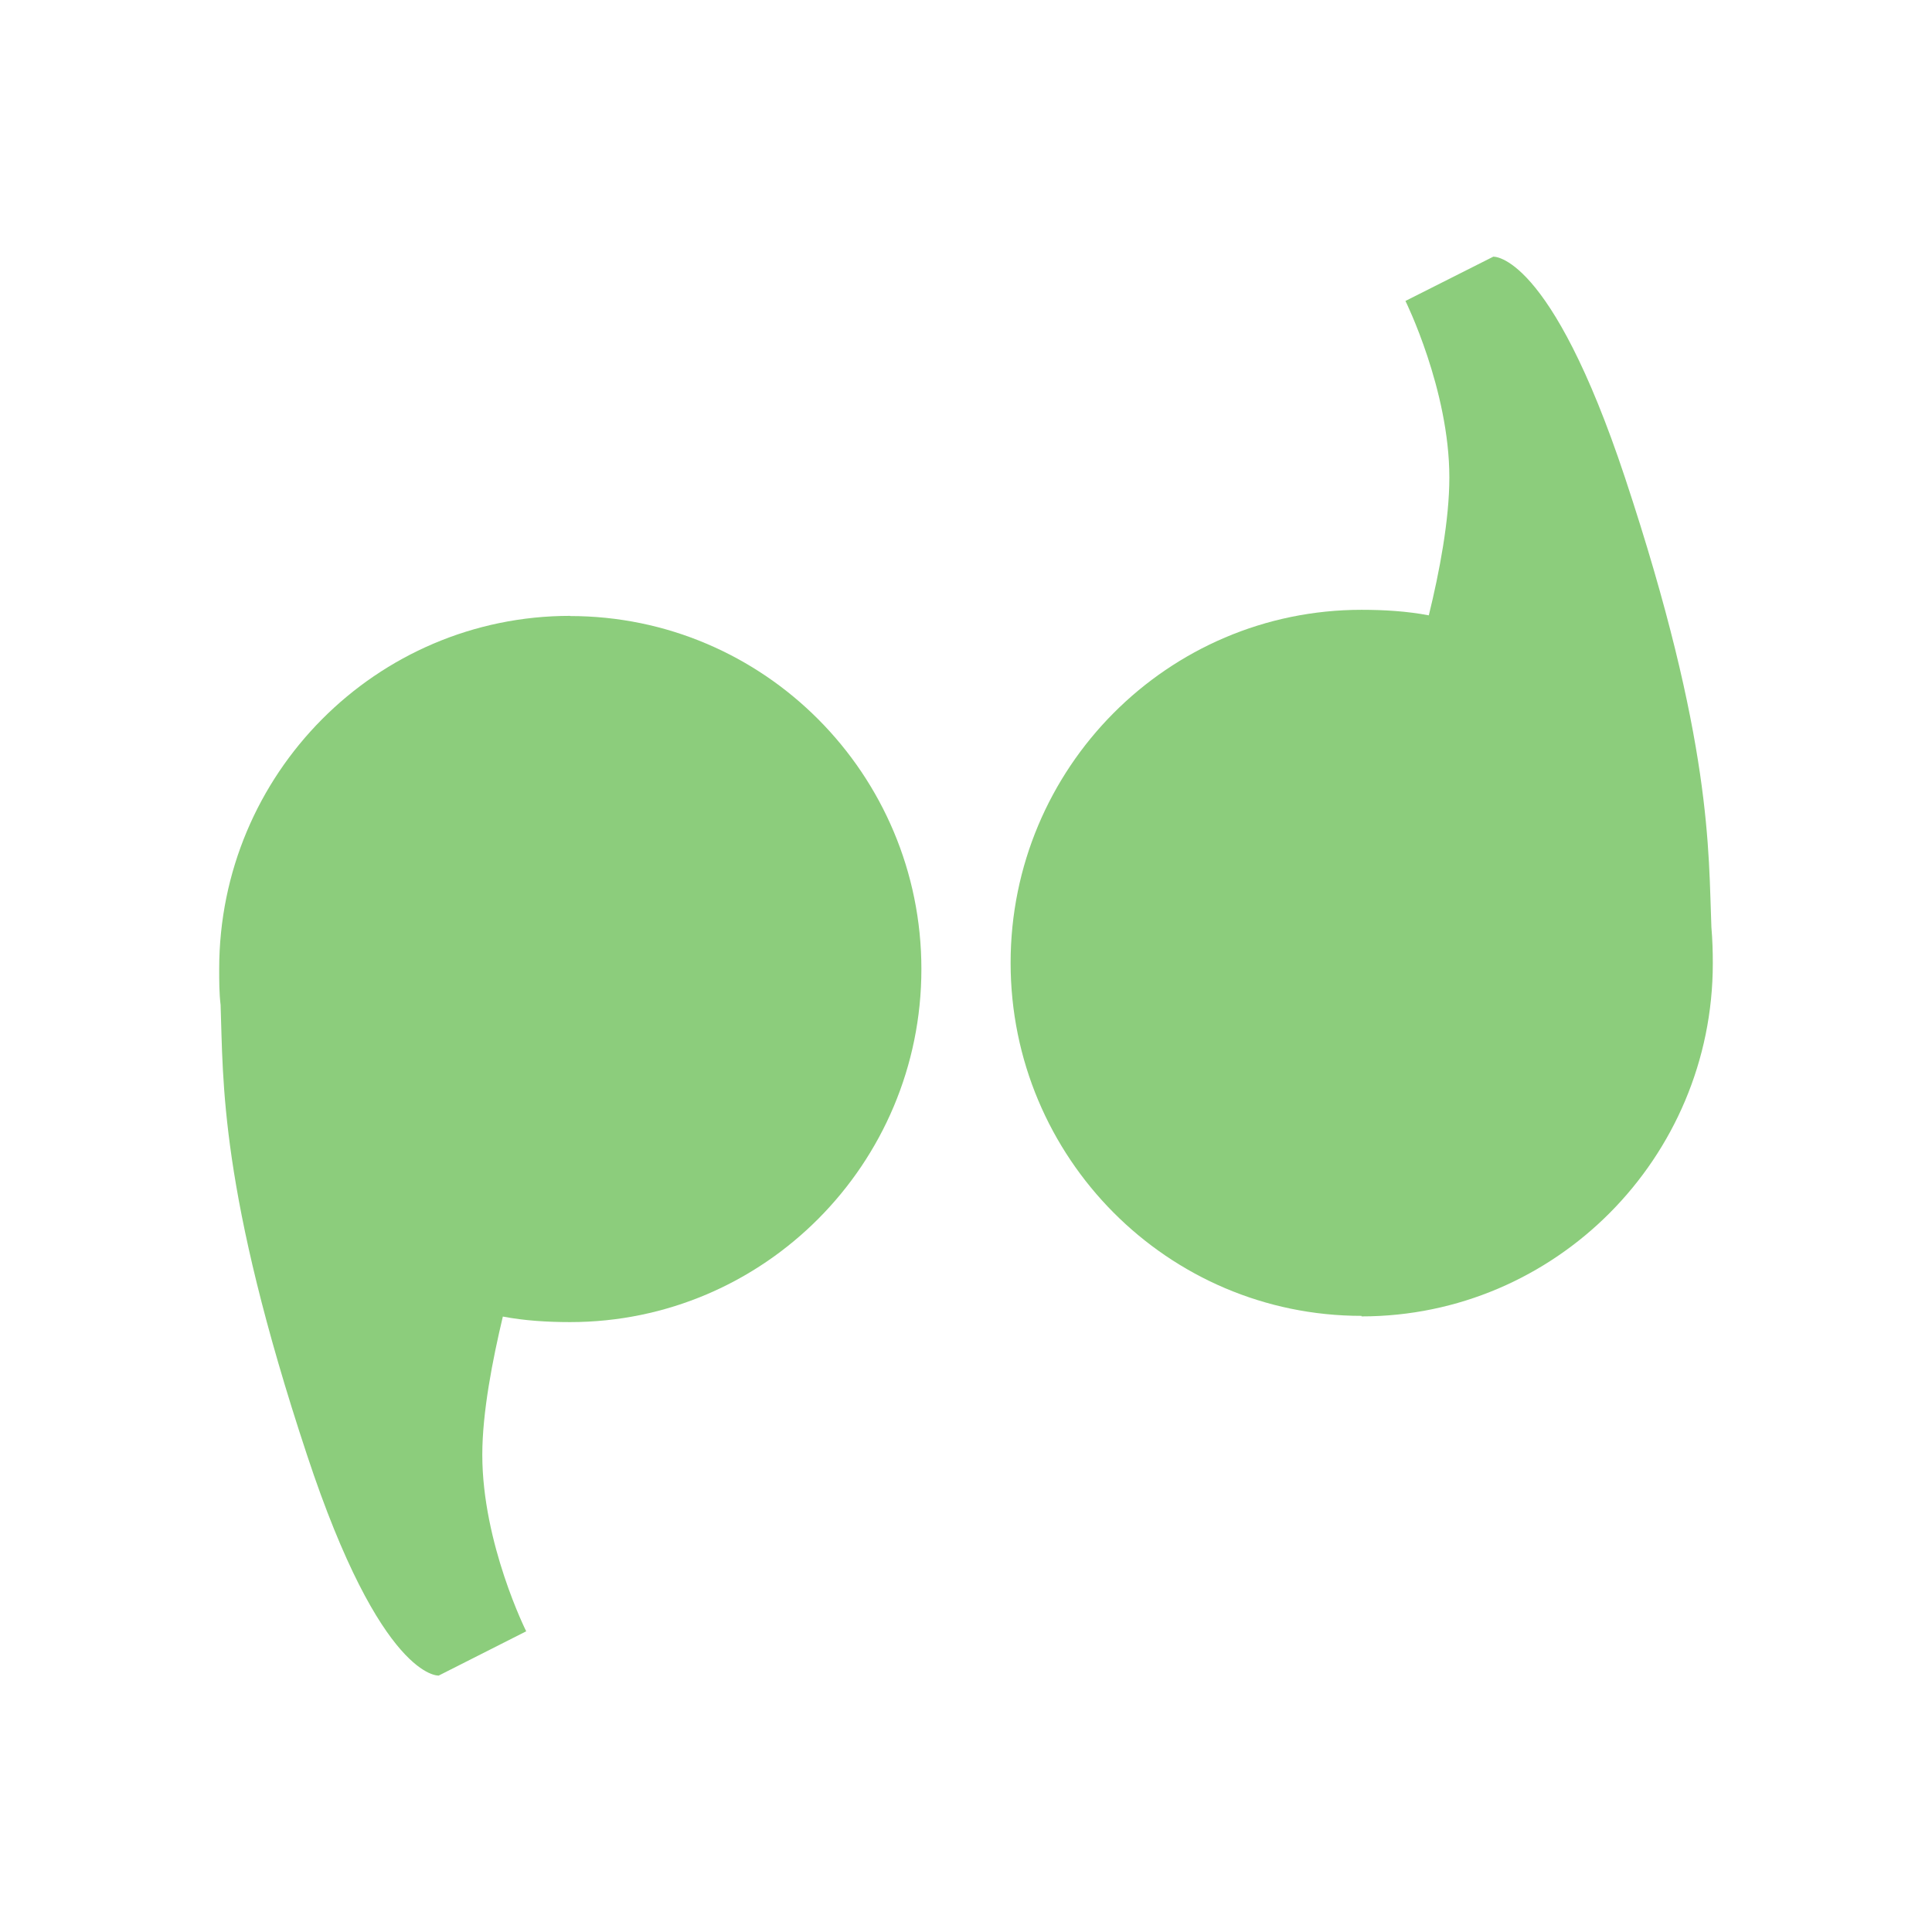
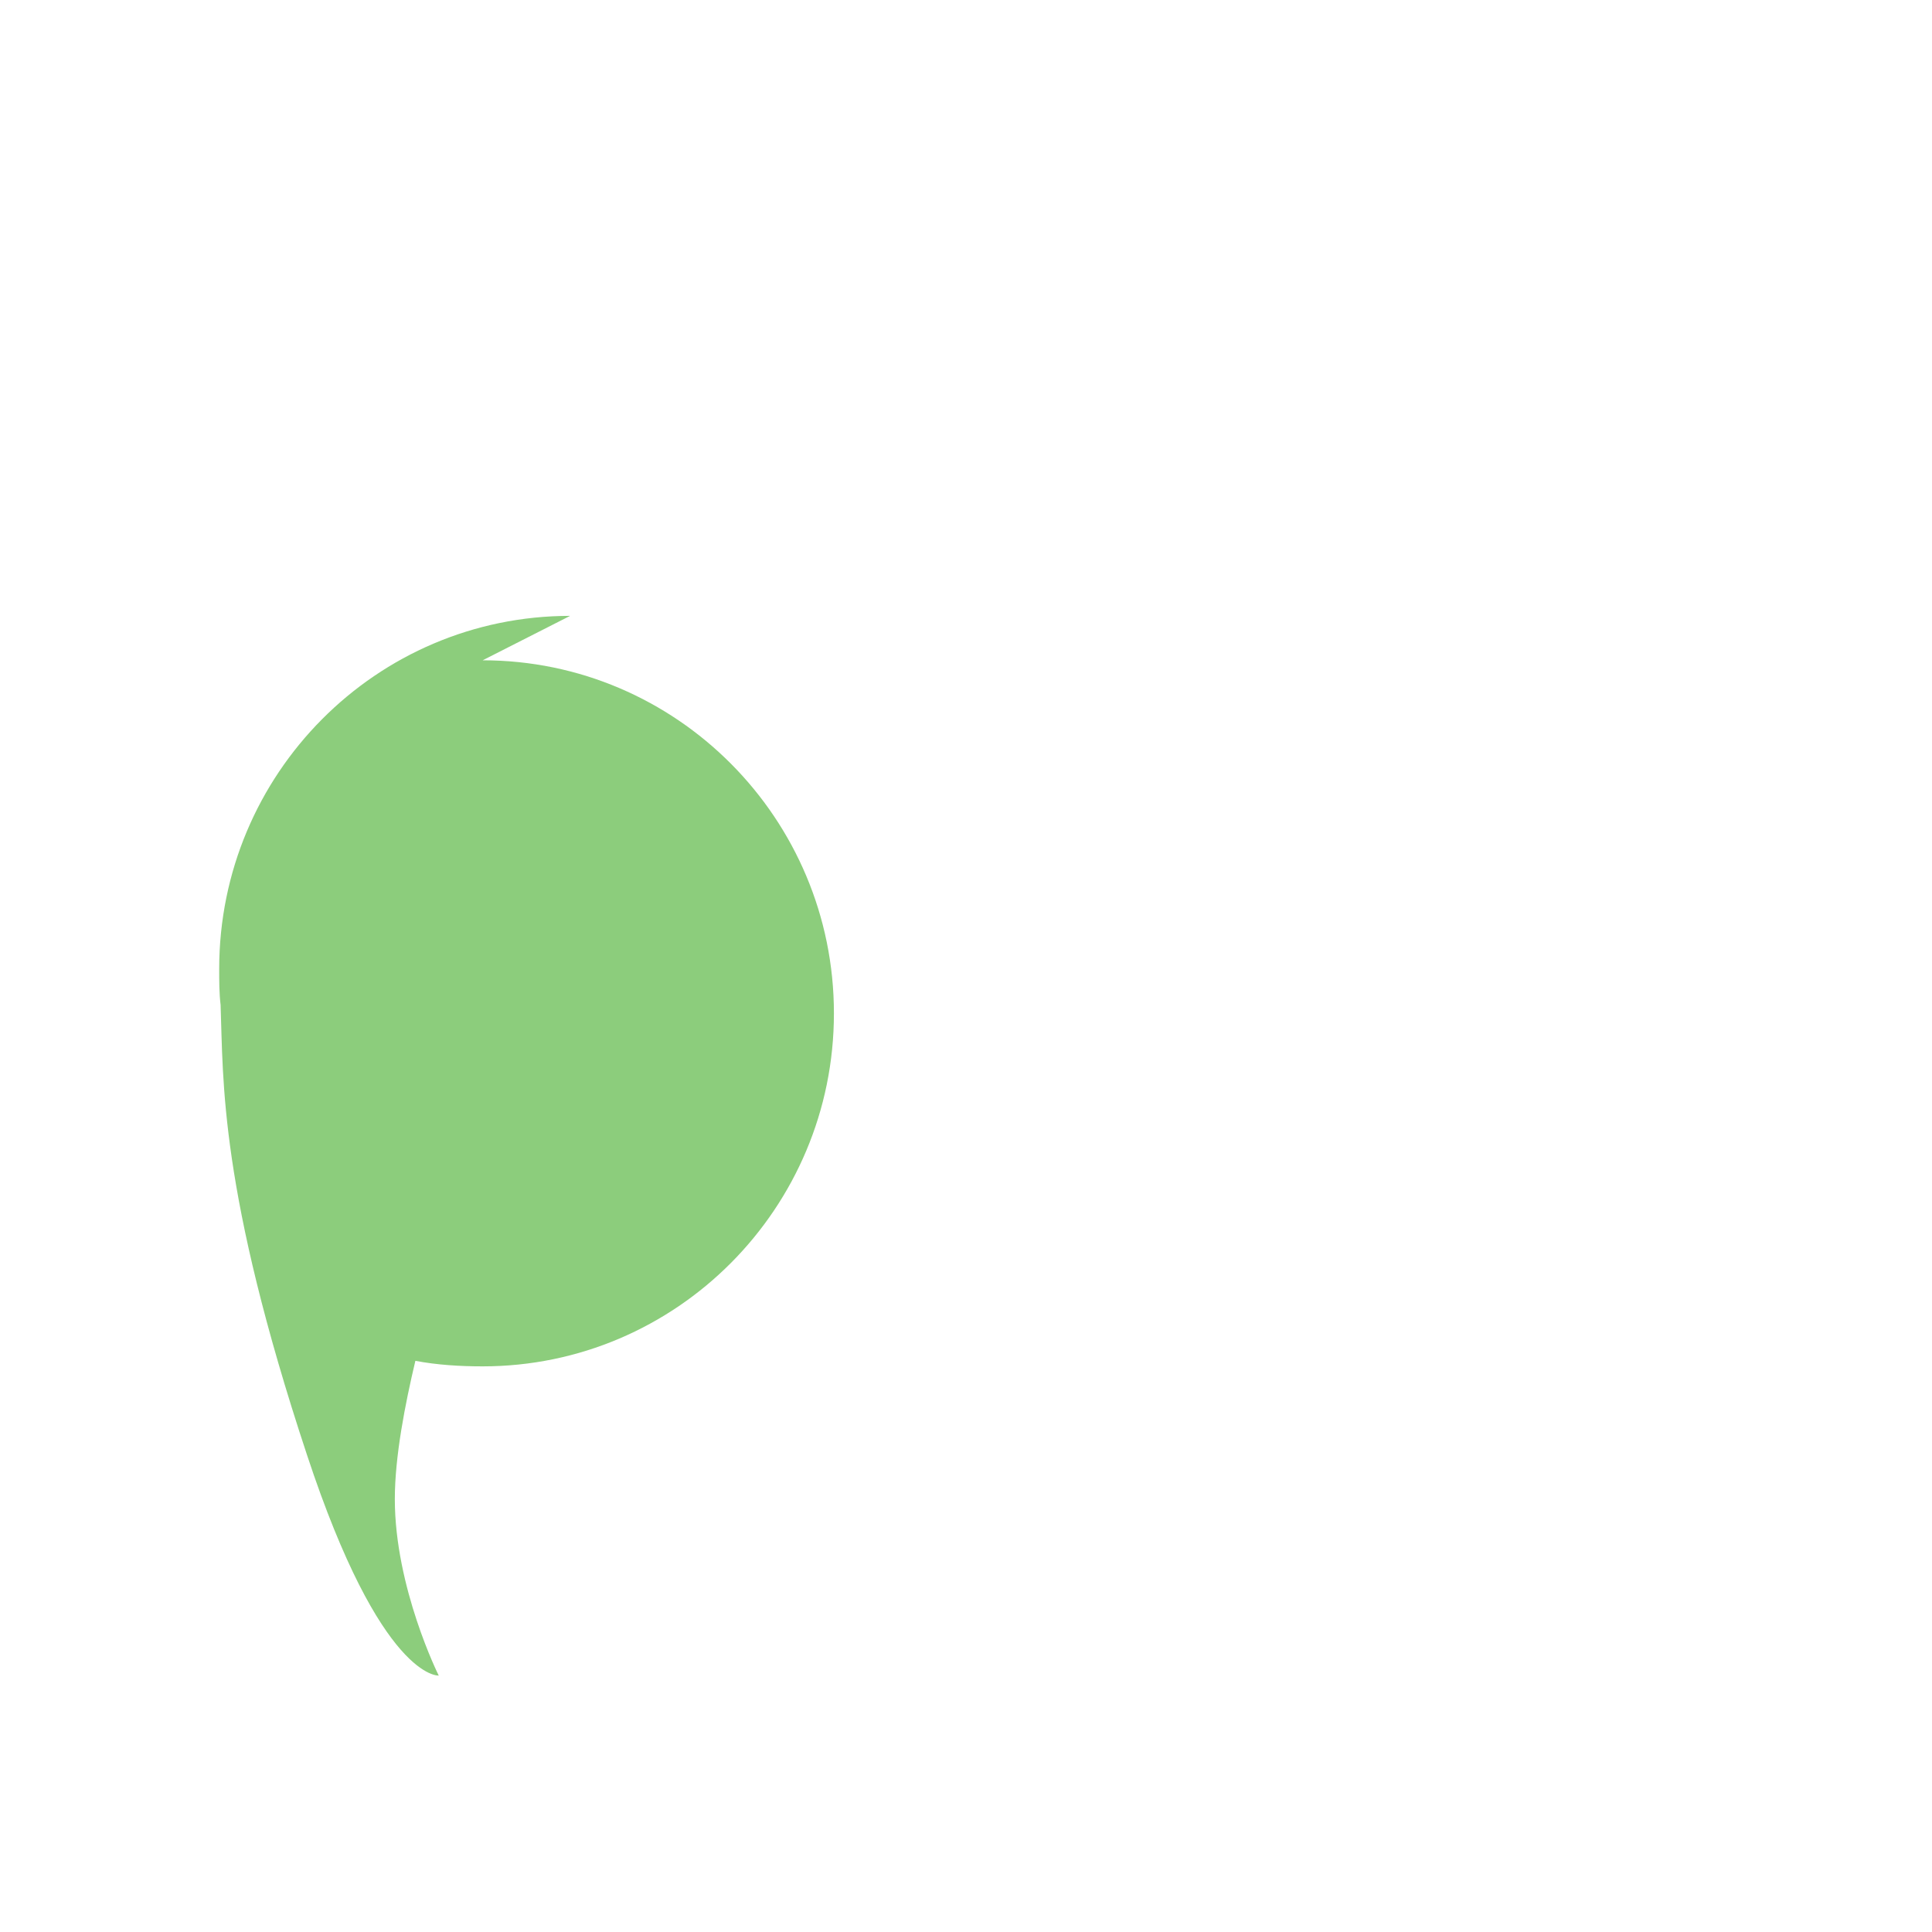
<svg xmlns="http://www.w3.org/2000/svg" viewBox="0 0 22 22">
  <g transform="translate(0.113,0.115)" style="fill:#8ccd7c">
-     <path d="m 6.379 6.898 c -2.207 0 -3.996 1.801 -3.996 4.02 0 0.141 0 0.277 0.016 0.41 0.031 0.863 -0.016 2.105 0.984 5.125 0.848 2.566 1.5 2.512 1.5 2.512 l 0.996 -0.504 c 0 0 -0.5 -1 -0.5 -2.01 0 -0.484 0.117 -1.082 0.234 -1.574 0.246 0.047 0.508 0.063 0.766 0.063 2.207 0 4 -1.801 4 -4.02 0 -2.219 -1.793 -4.02 -4 -4.02 z" />
-     <path d="m 15.391 14.875 c 2.207 0 4 -1.805 4 -4.02 0 -0.137 -0.004 -0.273 -0.016 -0.41 -0.035 -0.859 0.016 -2.105 -0.984 -5.121 -0.852 -2.566 -1.5 -2.516 -1.5 -2.516 l -1 0.504 c 0 0 0.5 1.01 0.5 2.01 0 0.484 -0.113 1.078 -0.234 1.57 -0.246 -0.047 -0.508 -0.063 -0.766 -0.063 -2.207 0 -3.996 1.801 -3.996 4.02 0 2.219 1.789 4.02 3.996 4.02 z" />
+     <path d="m 6.379 6.898 c -2.207 0 -3.996 1.801 -3.996 4.02 0 0.141 0 0.277 0.016 0.41 0.031 0.863 -0.016 2.105 0.984 5.125 0.848 2.566 1.5 2.512 1.5 2.512 c 0 0 -0.5 -1 -0.5 -2.01 0 -0.484 0.117 -1.082 0.234 -1.574 0.246 0.047 0.508 0.063 0.766 0.063 2.207 0 4 -1.801 4 -4.02 0 -2.219 -1.793 -4.02 -4 -4.02 z" />
  </g>
</svg>